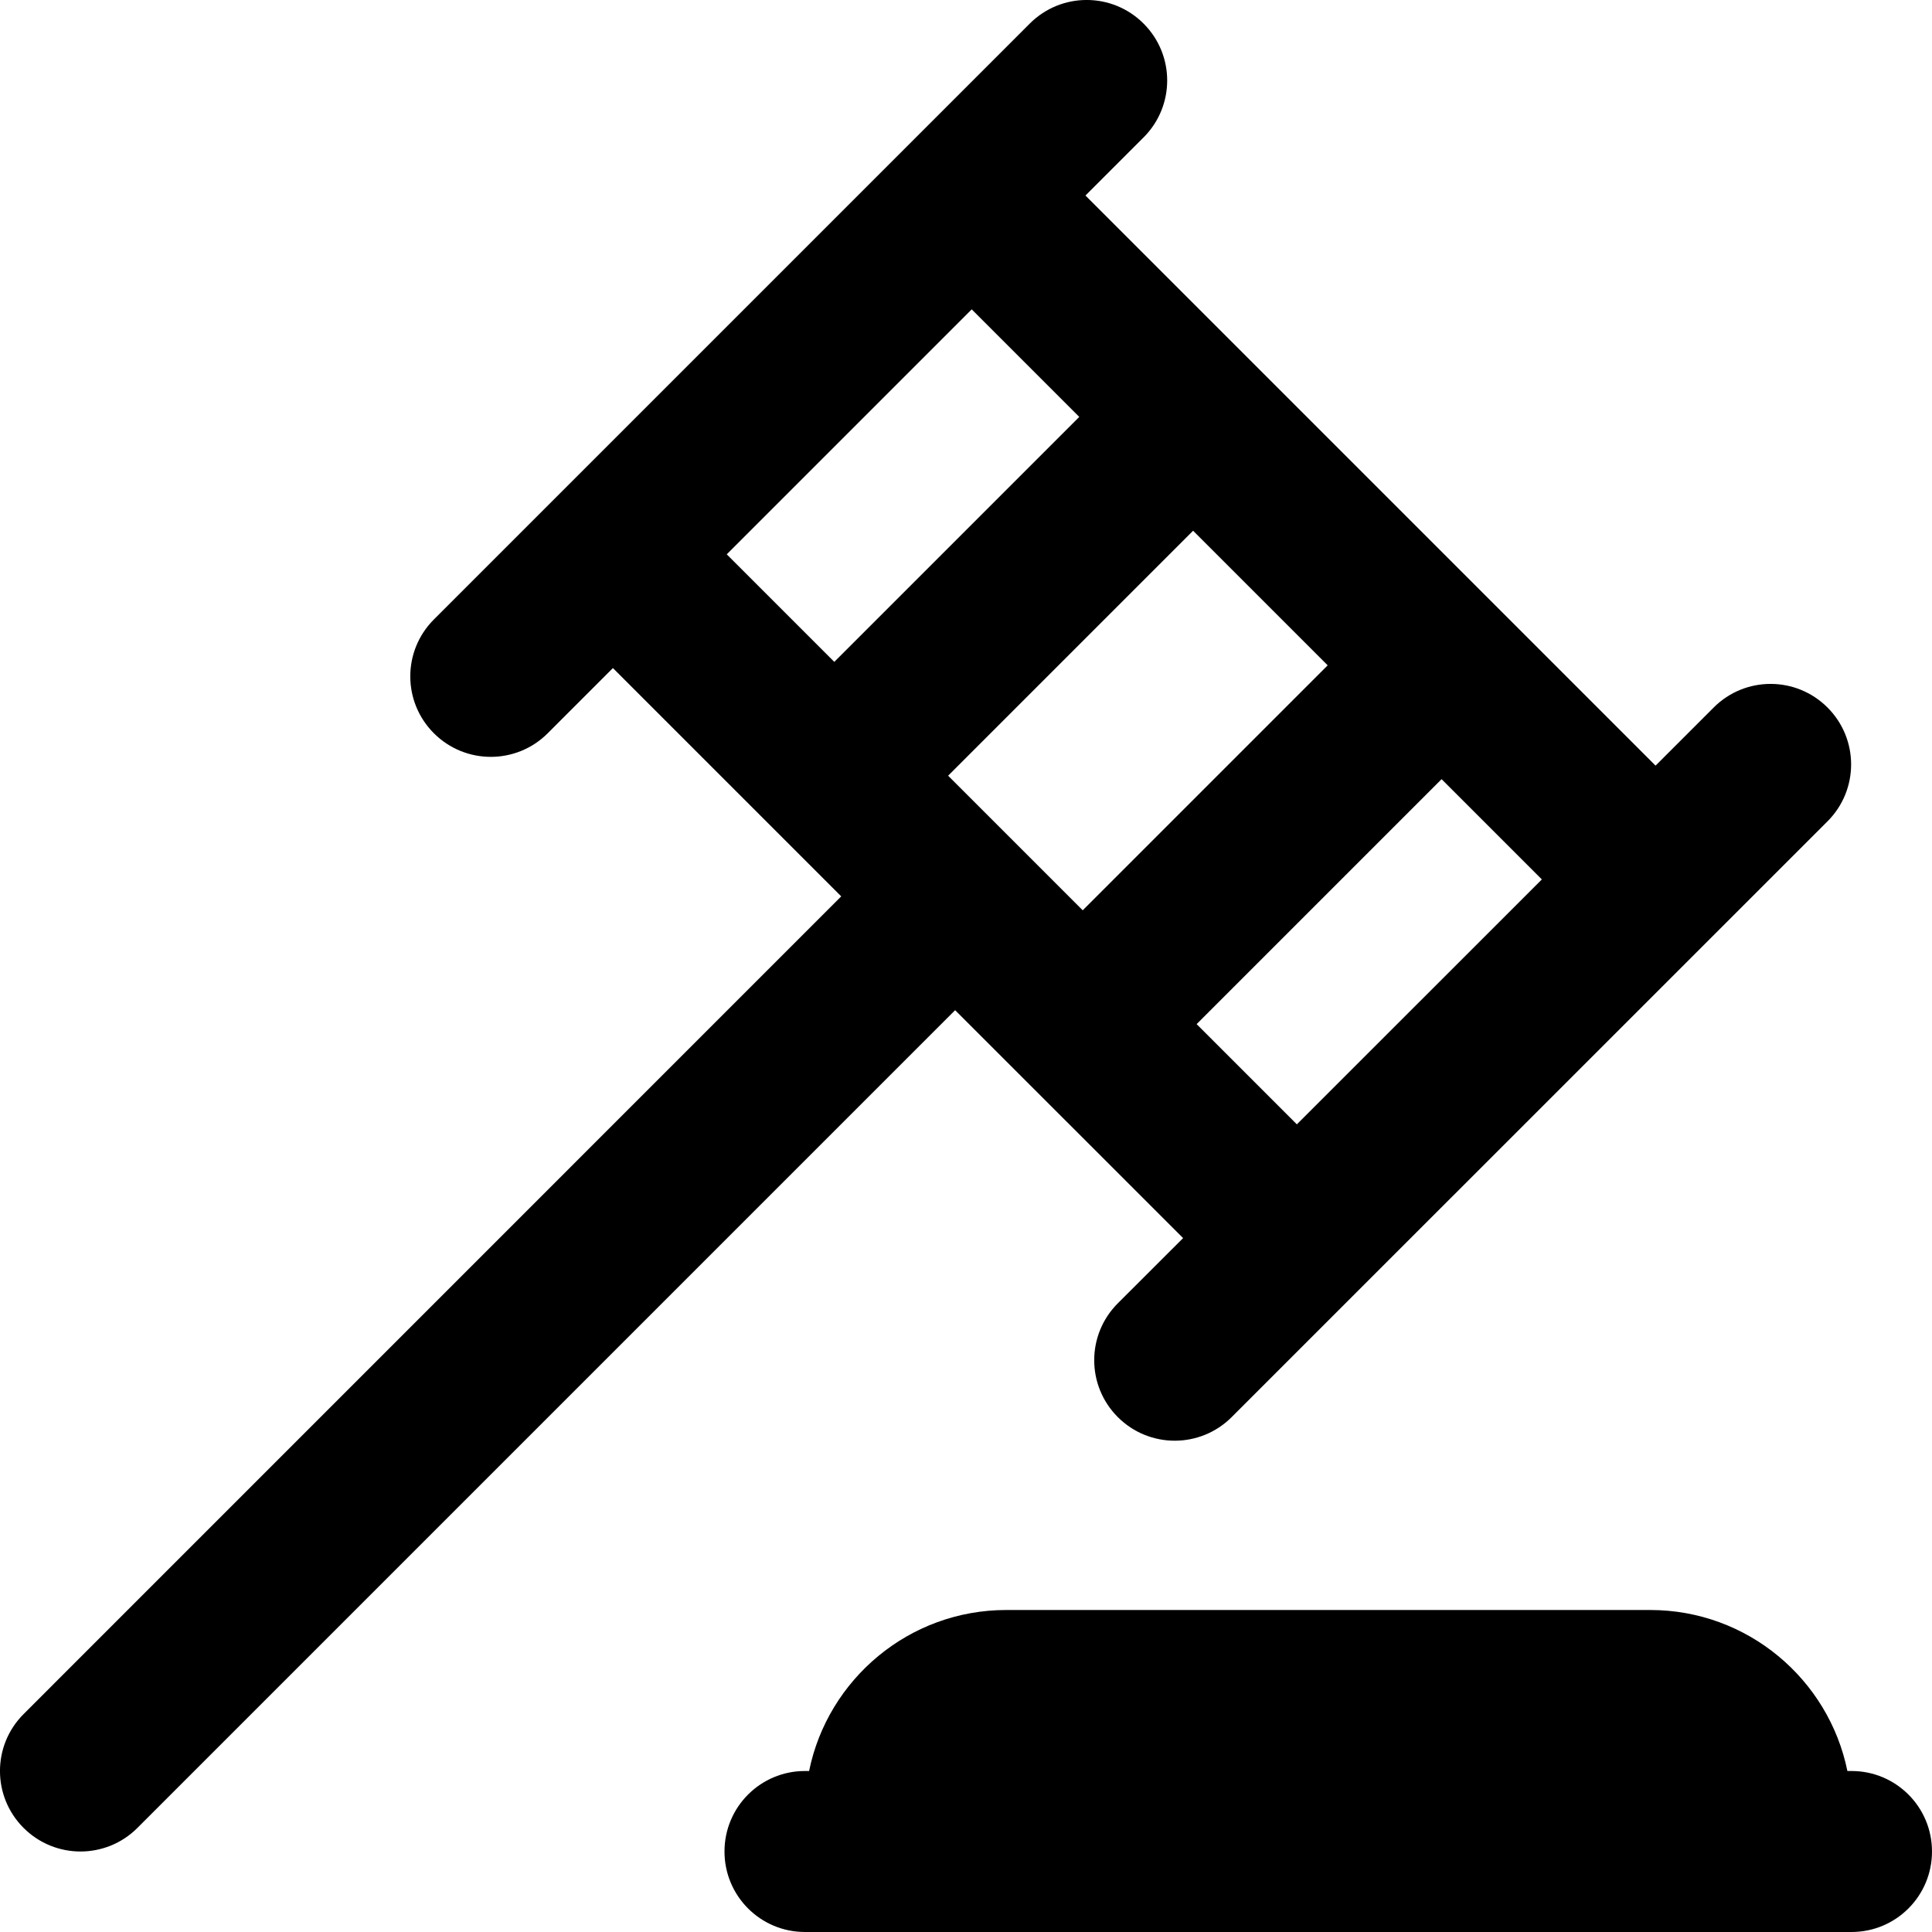
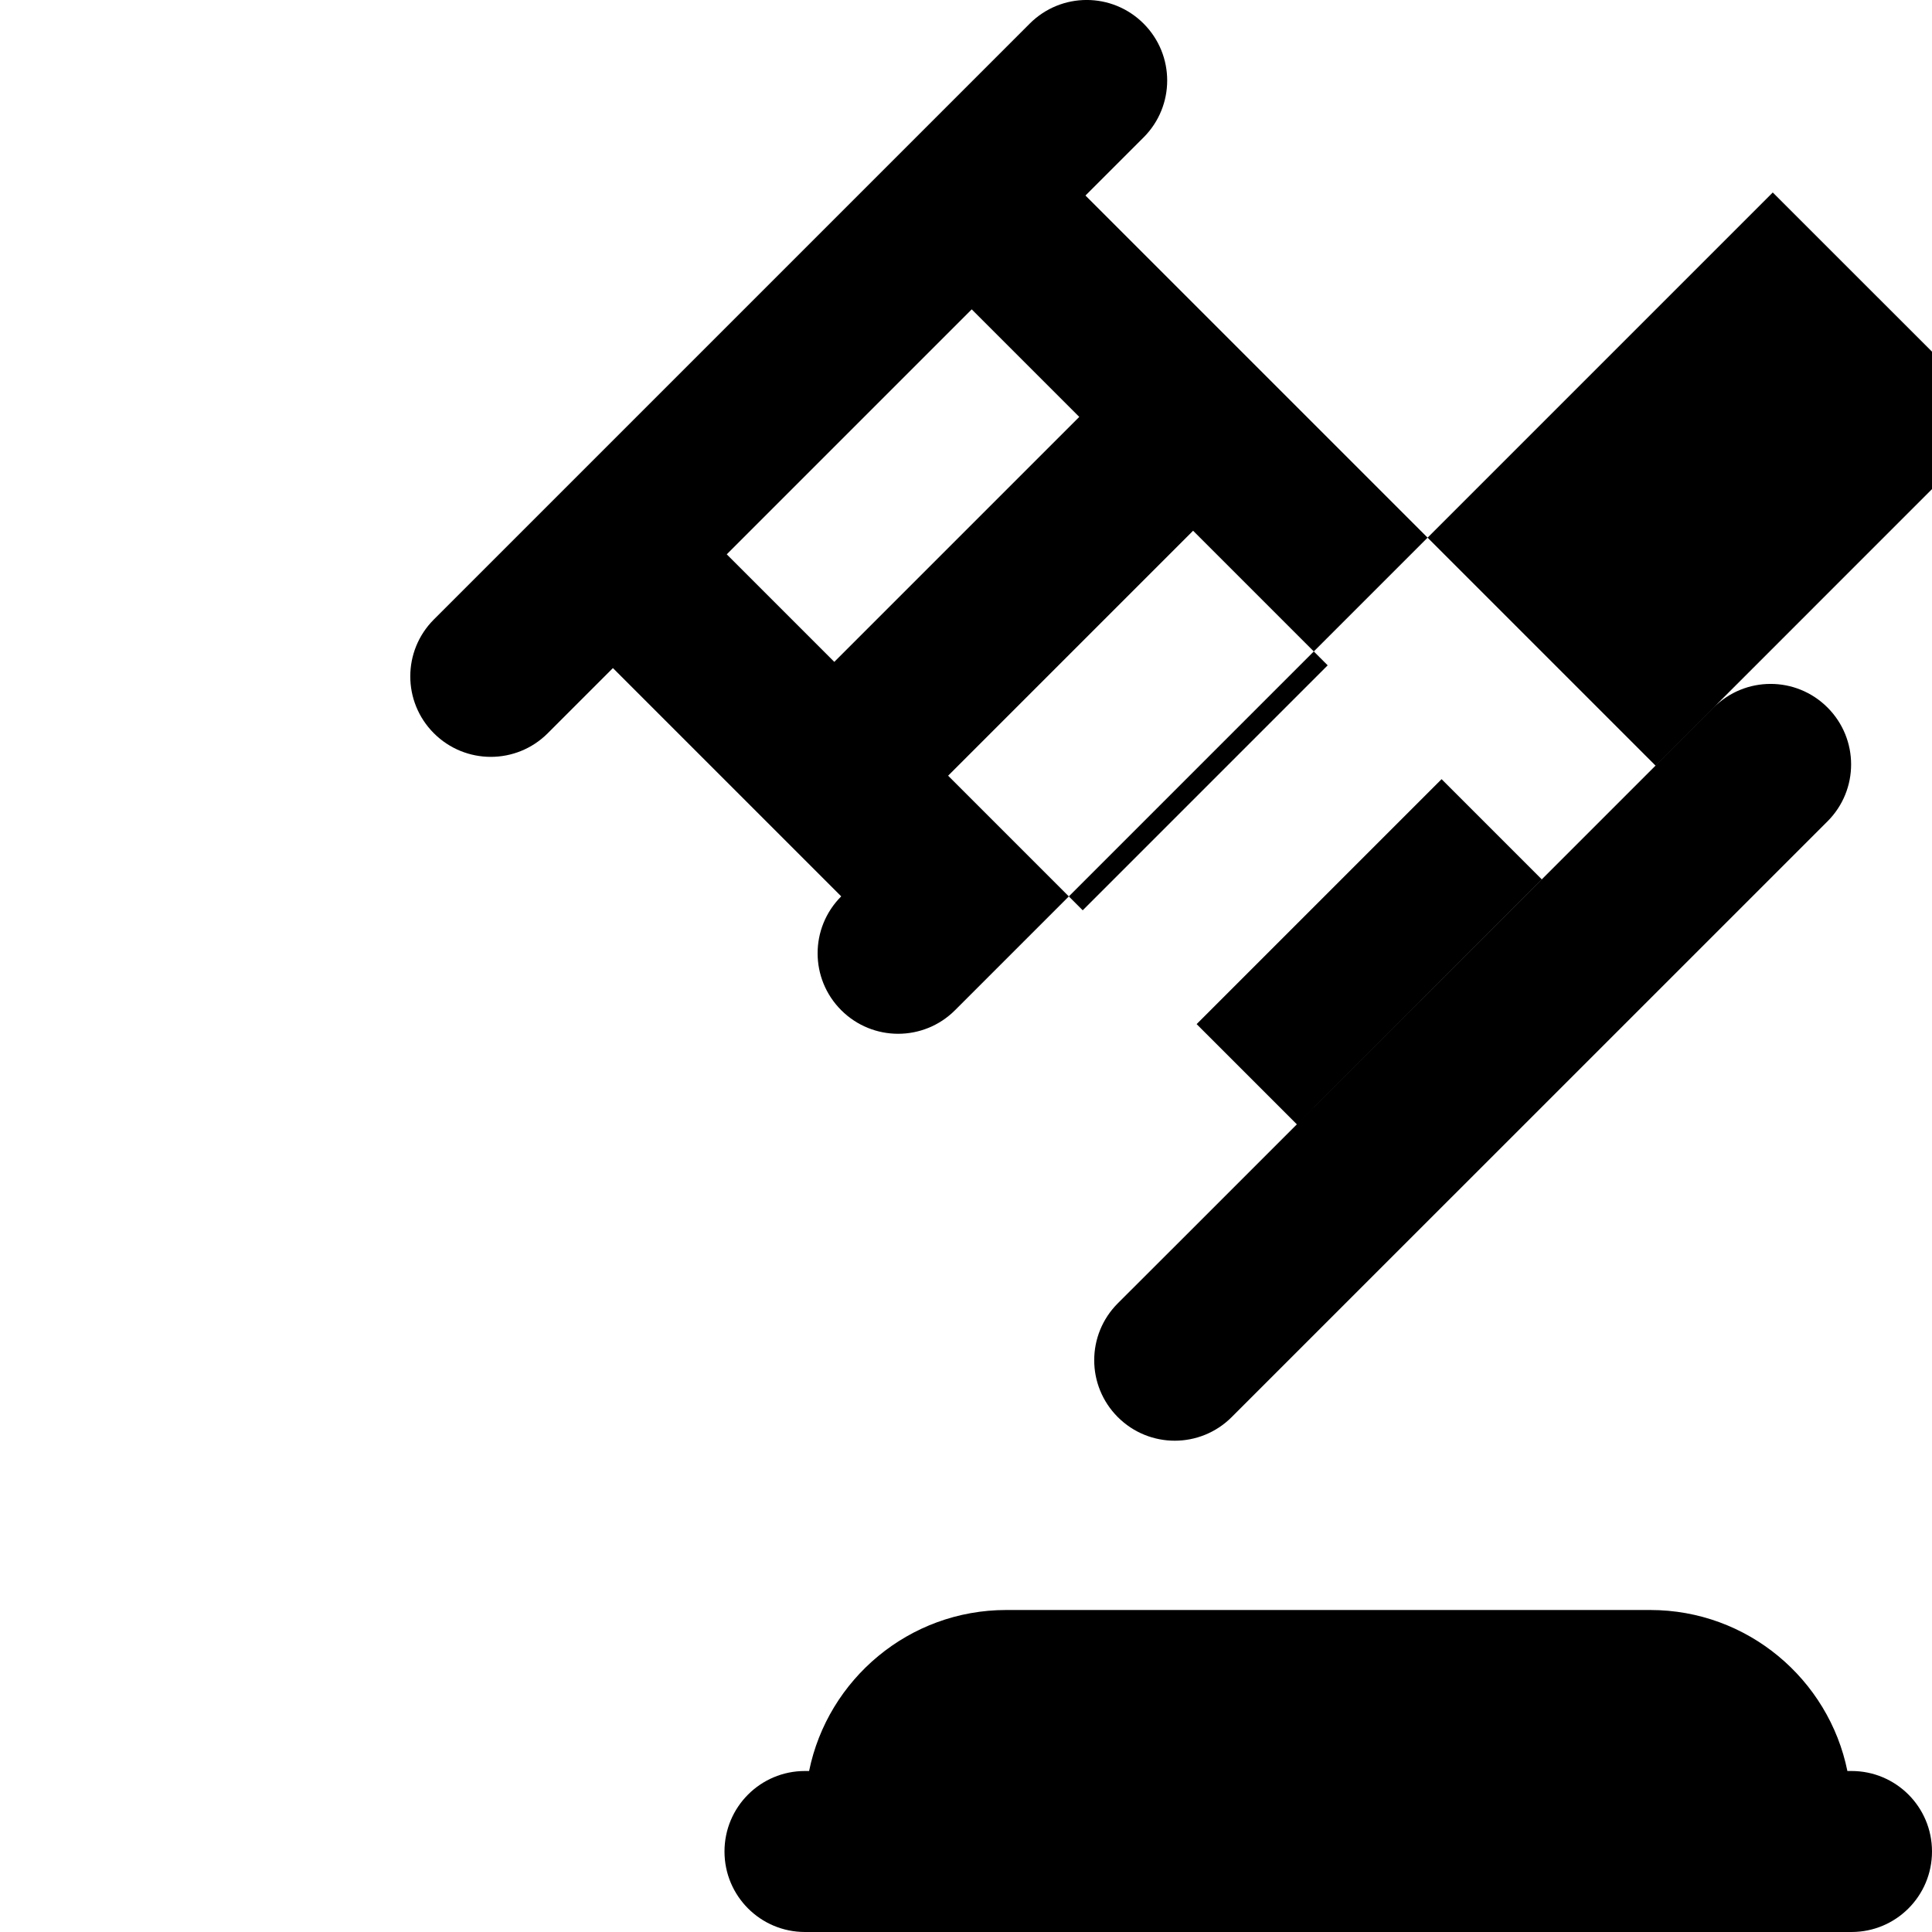
<svg xmlns="http://www.w3.org/2000/svg" id="Layer_1" data-name="Layer 1" viewBox="0 0 24 24">
-   <path d="m14.696,15.381l-.81.809c-.391.391-.391,1.023,0,1.414.195.195.451.293.707.293s.512-.098.707-.293l7.402-7.401c.391-.391.391-1.023,0-1.414-.391-.391-1.023-.391-1.414,0l-.722.722-7.082-7.082.722-.722c.391-.391.391-1.023,0-1.414s-1.023-.391-1.414,0l-7.402,7.402c-.391.391-.391,1.023,0,1.414.195.195.451.293.707.293s.512-.098.707-.293l.81-.81,2.836,2.836L.293,21.293c-.391.391-.391,1.023,0,1.414.195.195.451.293.707.293s.512-.098.707-.293l10.158-10.158,2.832,2.831Zm4.457-4.456l-3.043,3.042-1.245-1.245,3.043-3.043,1.245,1.245Zm-8.789-2.703l-1.336-1.336,3.043-3.043,1.336,1.336-3.043,3.043Zm4.457-1.629l1.672,1.672-3.043,3.043-1.672-1.672,3.043-3.043Zm9.179,16.407c0,.553-.447,1-1,1h-13c-.553,0-1-.447-1-1s.447-1,1-1h.051c.232-1.14,1.242-2,2.449-2h8c1.208,0,2.217.86,2.449,2h.051c.553,0,1,.447,1,1Z" />
+   <path d="m14.696,15.381l-.81.809c-.391.391-.391,1.023,0,1.414.195.195.451.293.707.293s.512-.098.707-.293l7.402-7.401c.391-.391.391-1.023,0-1.414-.391-.391-1.023-.391-1.414,0l-.722.722-7.082-7.082.722-.722c.391-.391.391-1.023,0-1.414s-1.023-.391-1.414,0l-7.402,7.402c-.391.391-.391,1.023,0,1.414.195.195.451.293.707.293s.512-.098.707-.293l.81-.81,2.836,2.836c-.391.391-.391,1.023,0,1.414.195.195.451.293.707.293s.512-.098.707-.293l10.158-10.158,2.832,2.831Zm4.457-4.456l-3.043,3.042-1.245-1.245,3.043-3.043,1.245,1.245Zm-8.789-2.703l-1.336-1.336,3.043-3.043,1.336,1.336-3.043,3.043Zm4.457-1.629l1.672,1.672-3.043,3.043-1.672-1.672,3.043-3.043Zm9.179,16.407c0,.553-.447,1-1,1h-13c-.553,0-1-.447-1-1s.447-1,1-1h.051c.232-1.14,1.242-2,2.449-2h8c1.208,0,2.217.86,2.449,2h.051c.553,0,1,.447,1,1Z" />
</svg>